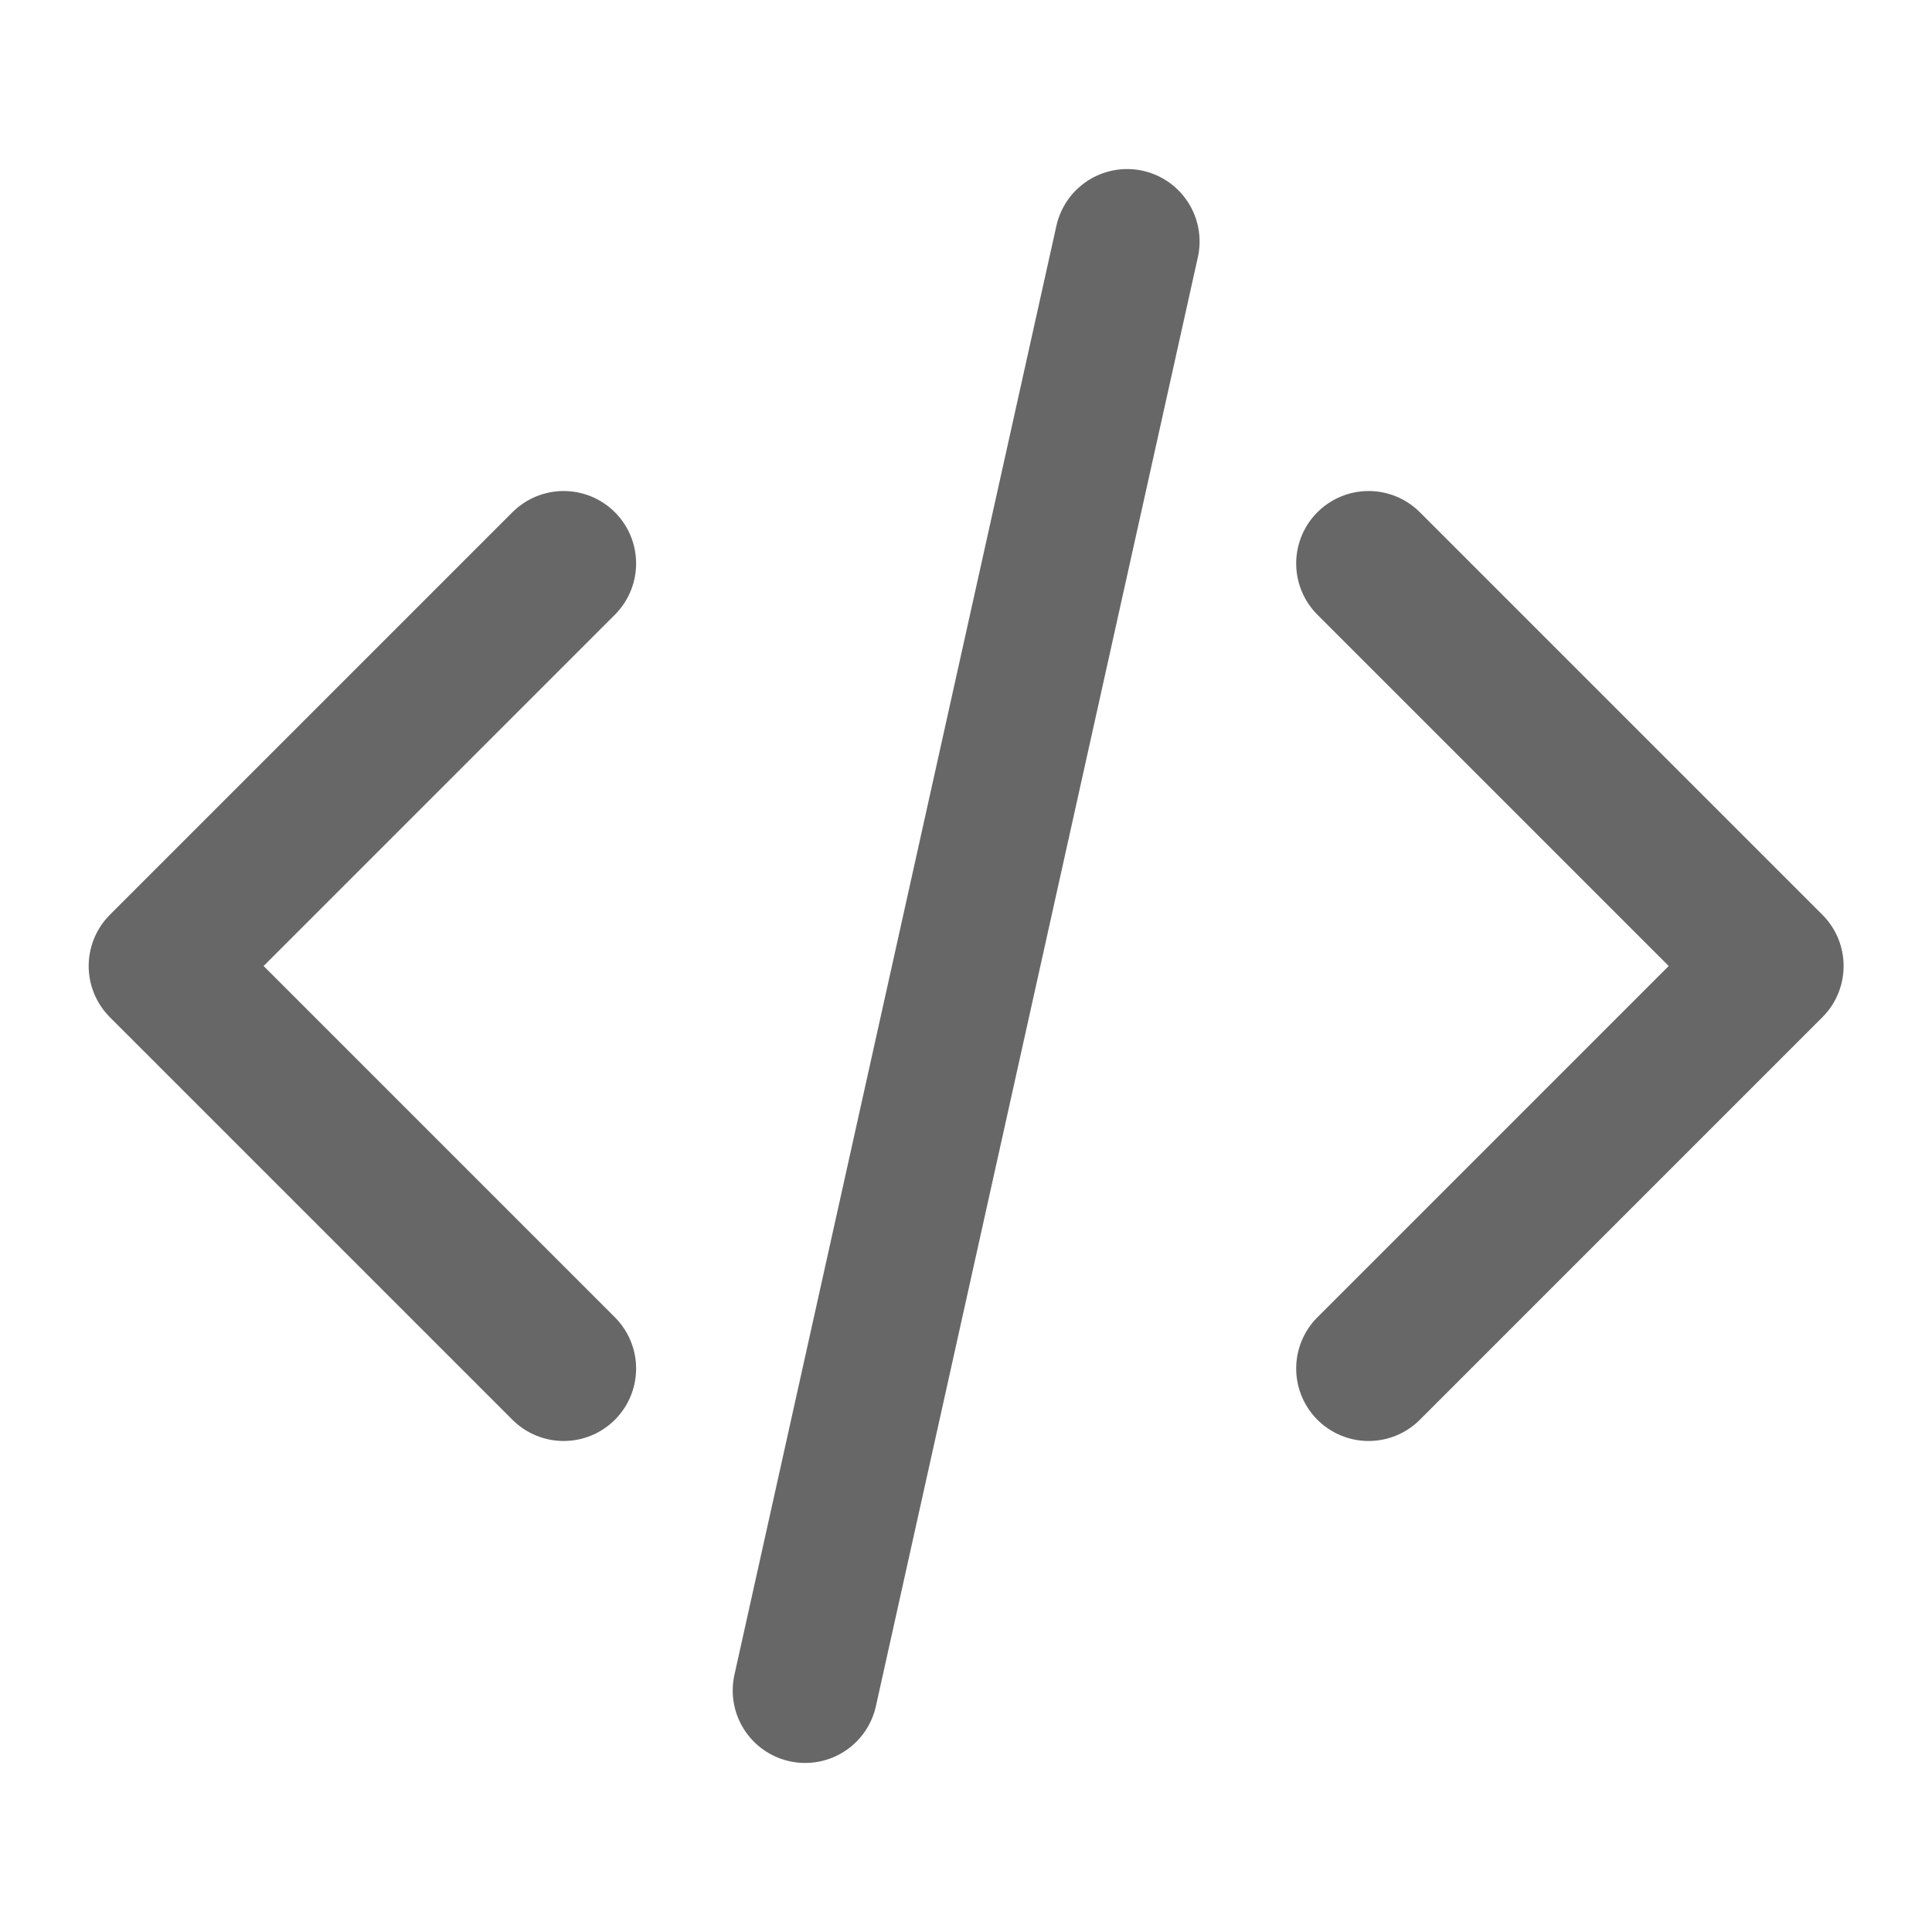
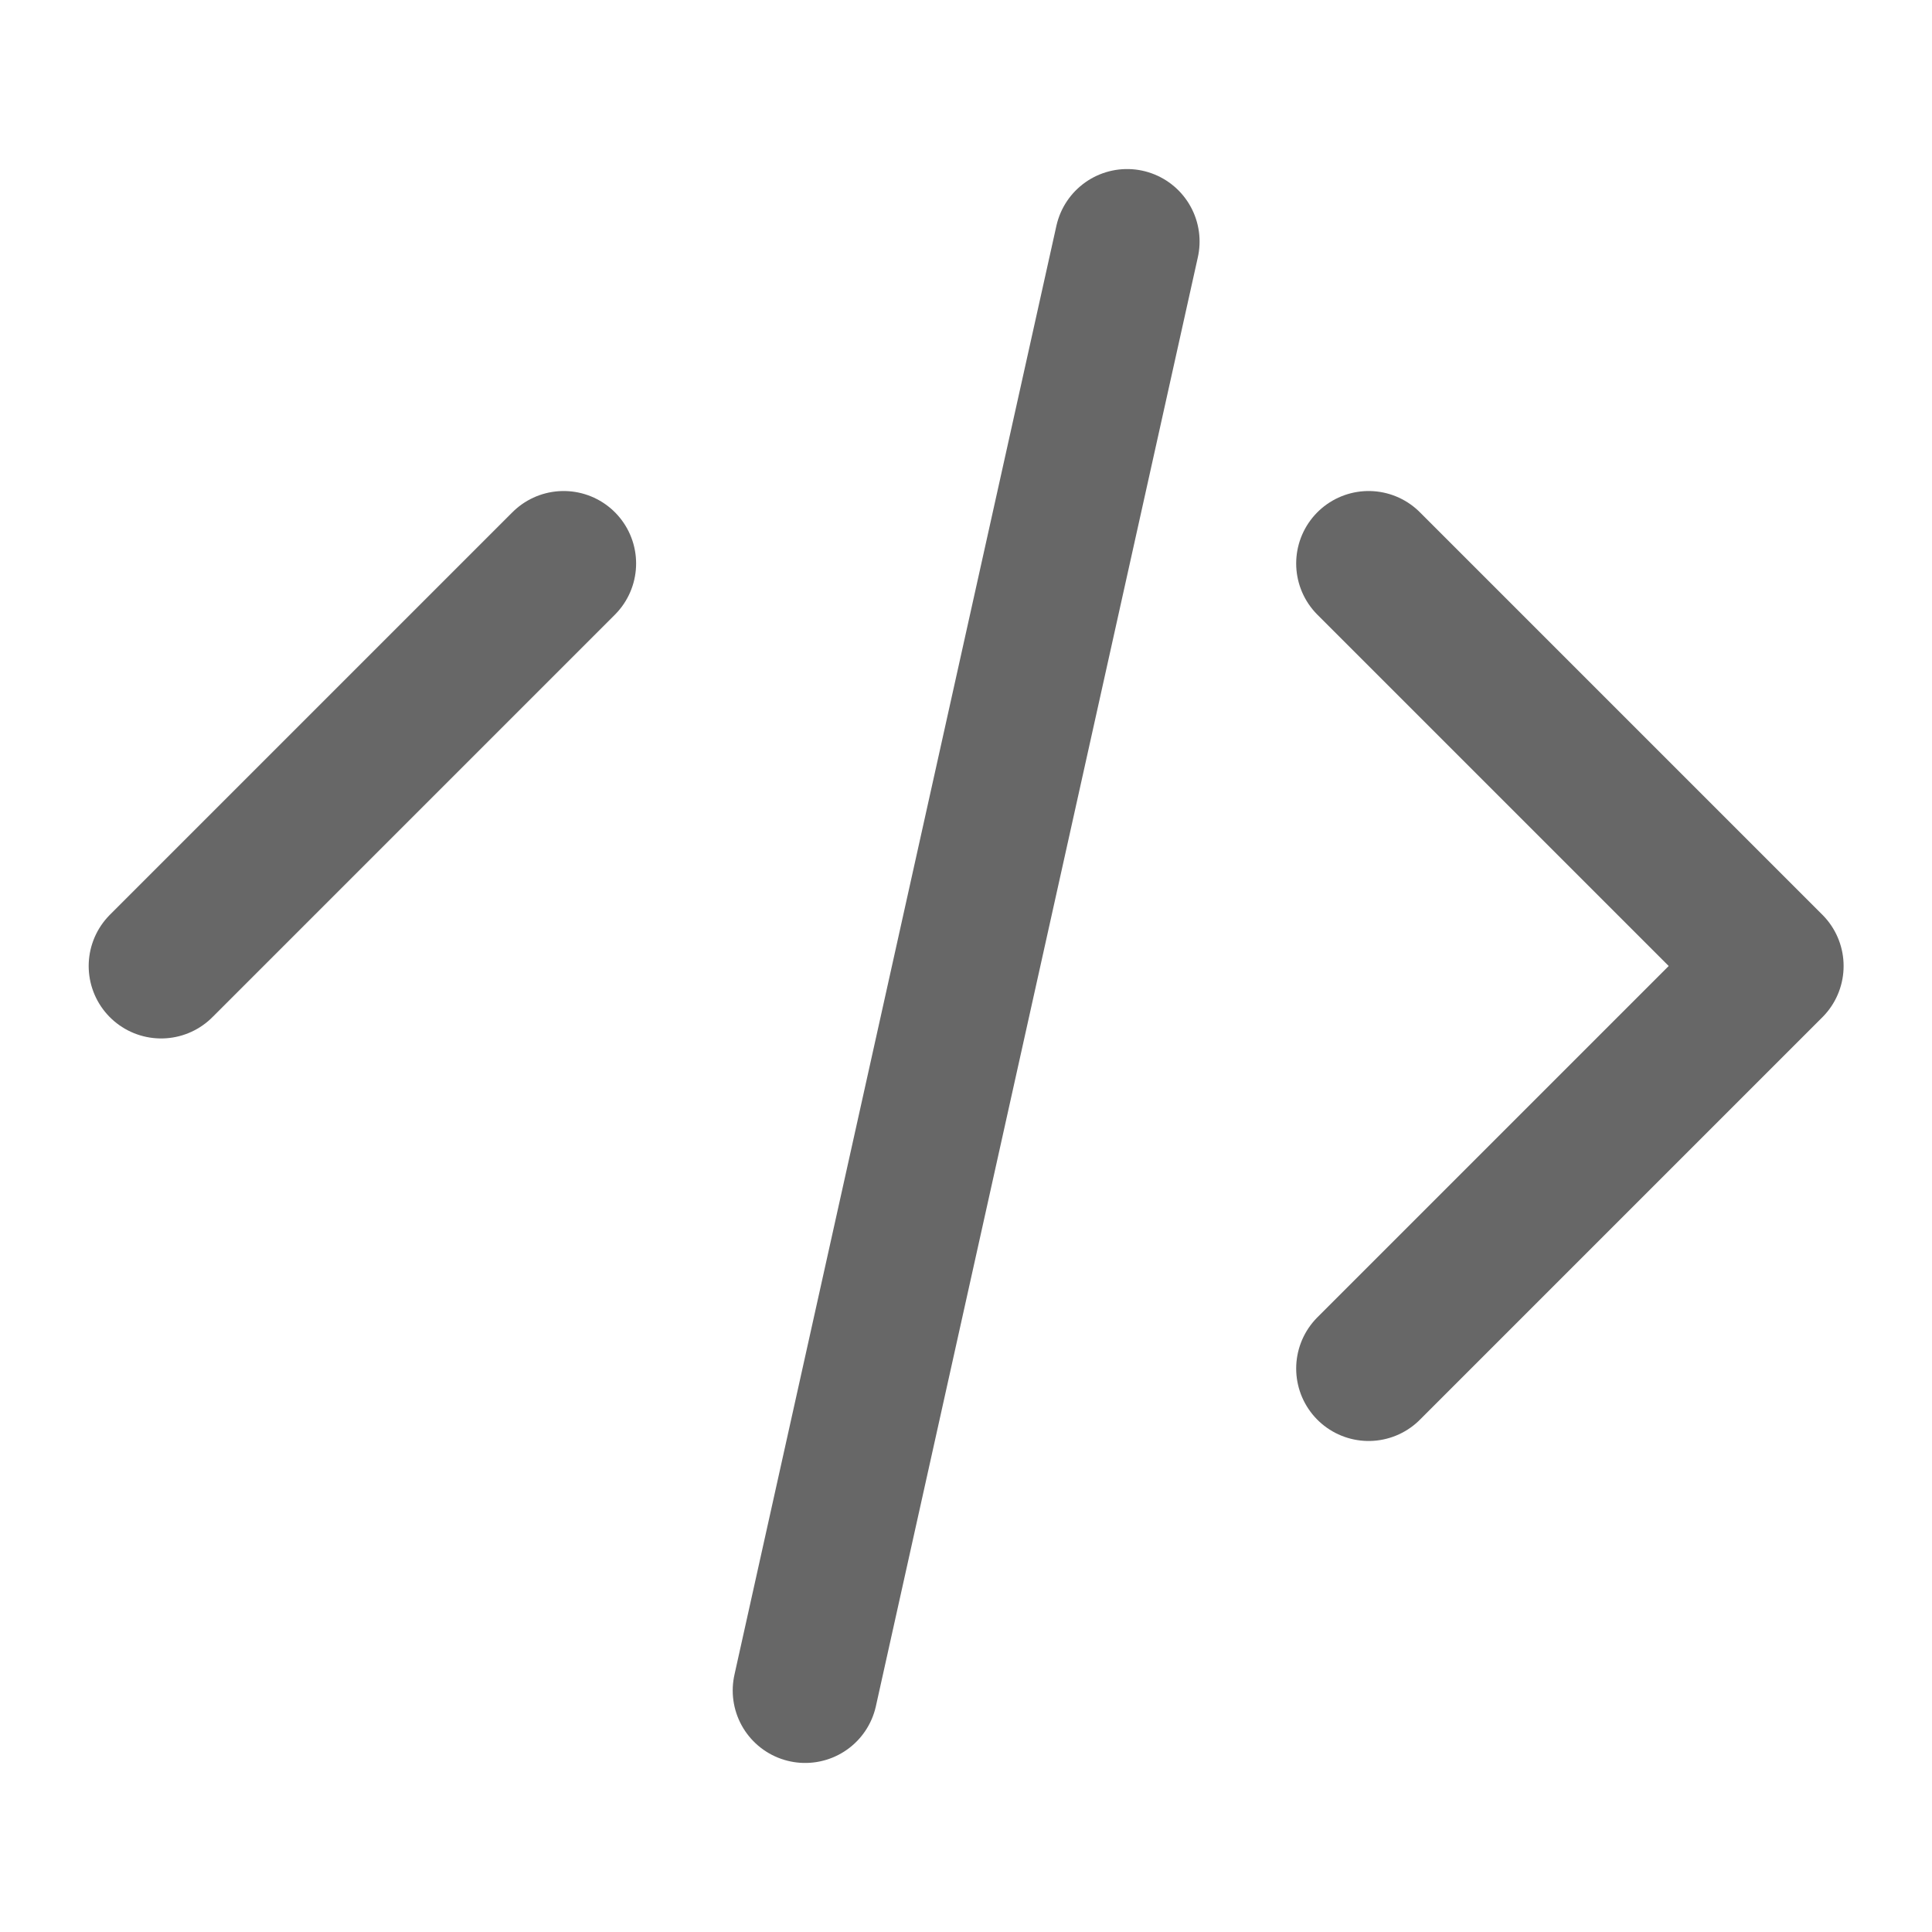
<svg xmlns="http://www.w3.org/2000/svg" width="20" height="20" viewBox="0 0 20 20" fill="none">
-   <path d="M14.168 14.167L18.335 10L14.168 5.833M5.835 5.833L1.668 10L5.835 14.167M11.668 2.5L8.335 17.5" stroke="#676767" stroke-width="1.5" stroke-linecap="round" stroke-linejoin="round" />
+   <path d="M14.168 14.167L18.335 10L14.168 5.833M5.835 5.833L1.668 10M11.668 2.5L8.335 17.5" stroke="#676767" stroke-width="1.5" stroke-linecap="round" stroke-linejoin="round" />
</svg>